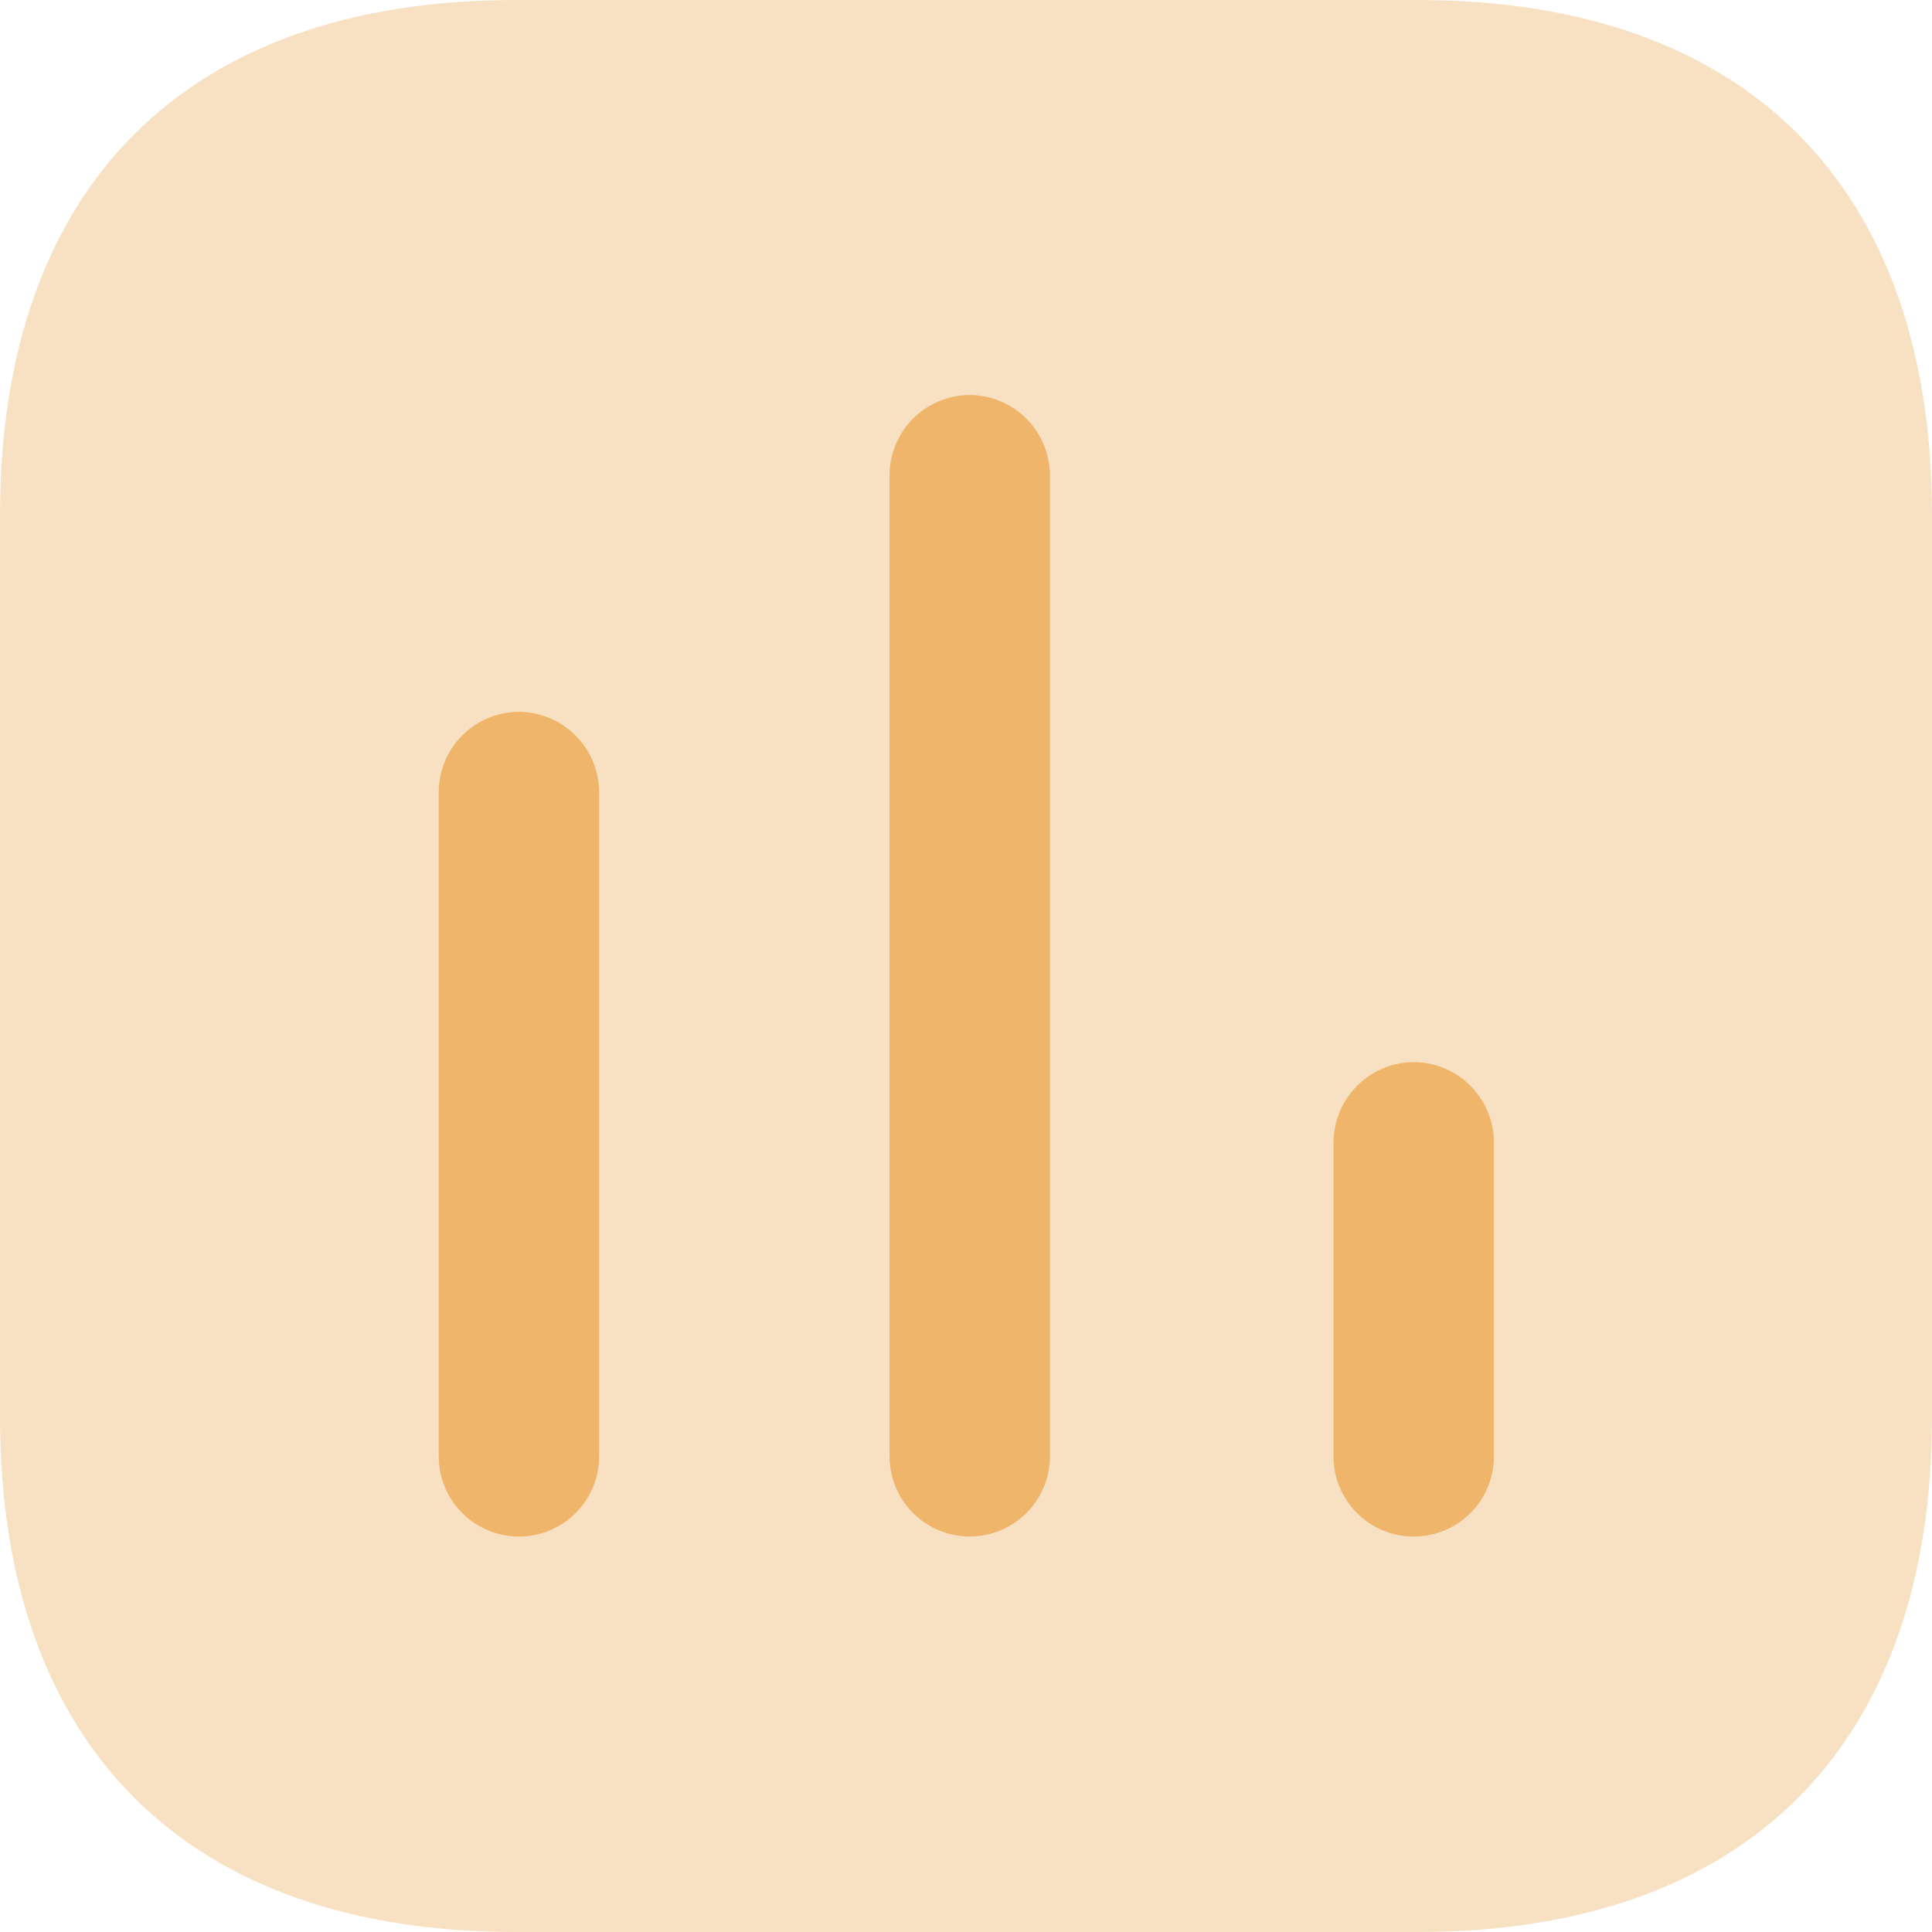
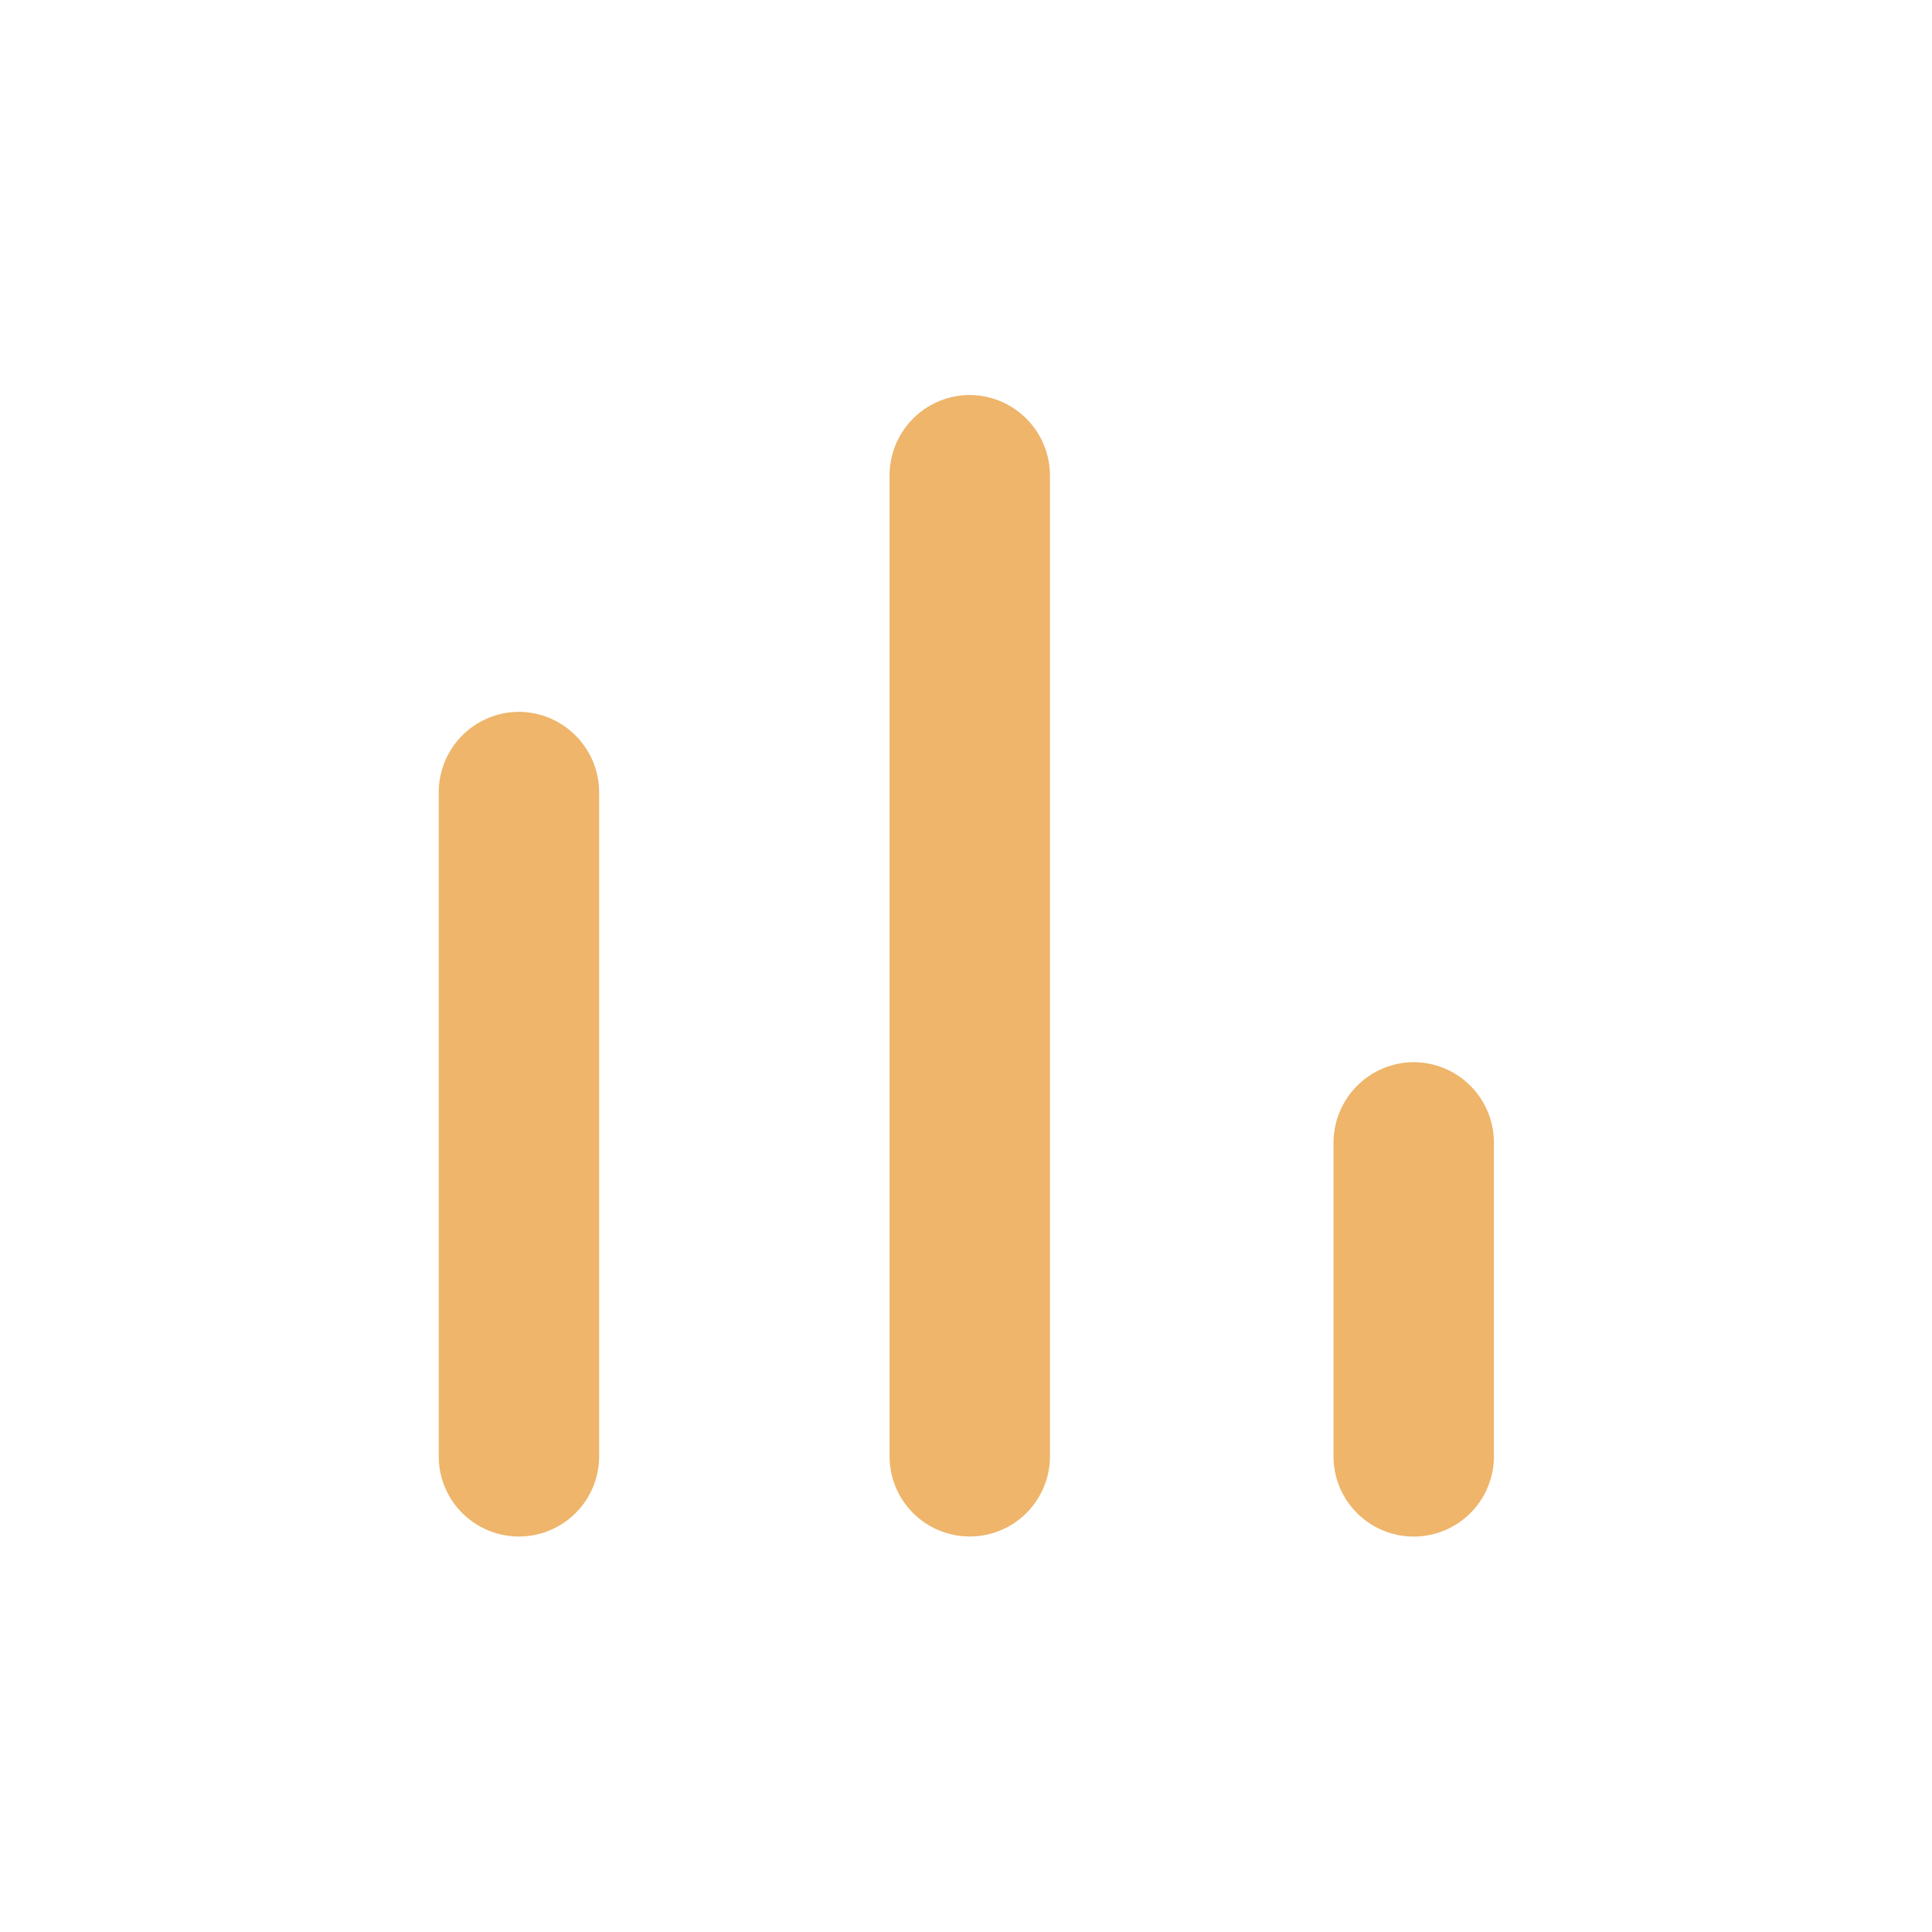
<svg xmlns="http://www.w3.org/2000/svg" id="ST_12" width="53" height="53" viewBox="0 0 53 53">
  <g id="Chart">
-     <path id="Fill_1" data-name="Fill 1" d="M38.89,0H14.133C5.112,0,0,5.112,0,14.133V38.867C0,47.888,5.112,53,14.133,53H38.89C47.912,53,53,47.888,53,38.867V14.133C53,5.112,47.912,0,38.89,0" transform="translate(0 0)" fill="#eeb56b" opacity="0.4" />
    <path id="Fill_4" data-name="Fill 4" d="M2.191,0A2.207,2.207,0,0,0,0,2.214V20.423a2.2,2.2,0,0,0,4.4,0V2.214A2.212,2.212,0,0,0,2.191,0" transform="translate(12.036 19.528)" fill="#eeb56b" />
    <path id="Fill_6" data-name="Fill 6" d="M2.191,0A2.207,2.207,0,0,0,0,2.214v26.9a2.2,2.2,0,0,0,4.4,0V2.214A2.212,2.212,0,0,0,2.191,0" transform="translate(24.403 10.836)" fill="#eeb56b" />
    <path id="Fill_8" data-name="Fill 8" d="M2.214,0A2.212,2.212,0,0,0,0,2.214v8.6a2.2,2.2,0,0,0,4.4,0v-8.6A2.207,2.207,0,0,0,2.214,0" transform="translate(36.582 29.138)" fill="#eeb56b" />
  </g>
</svg>